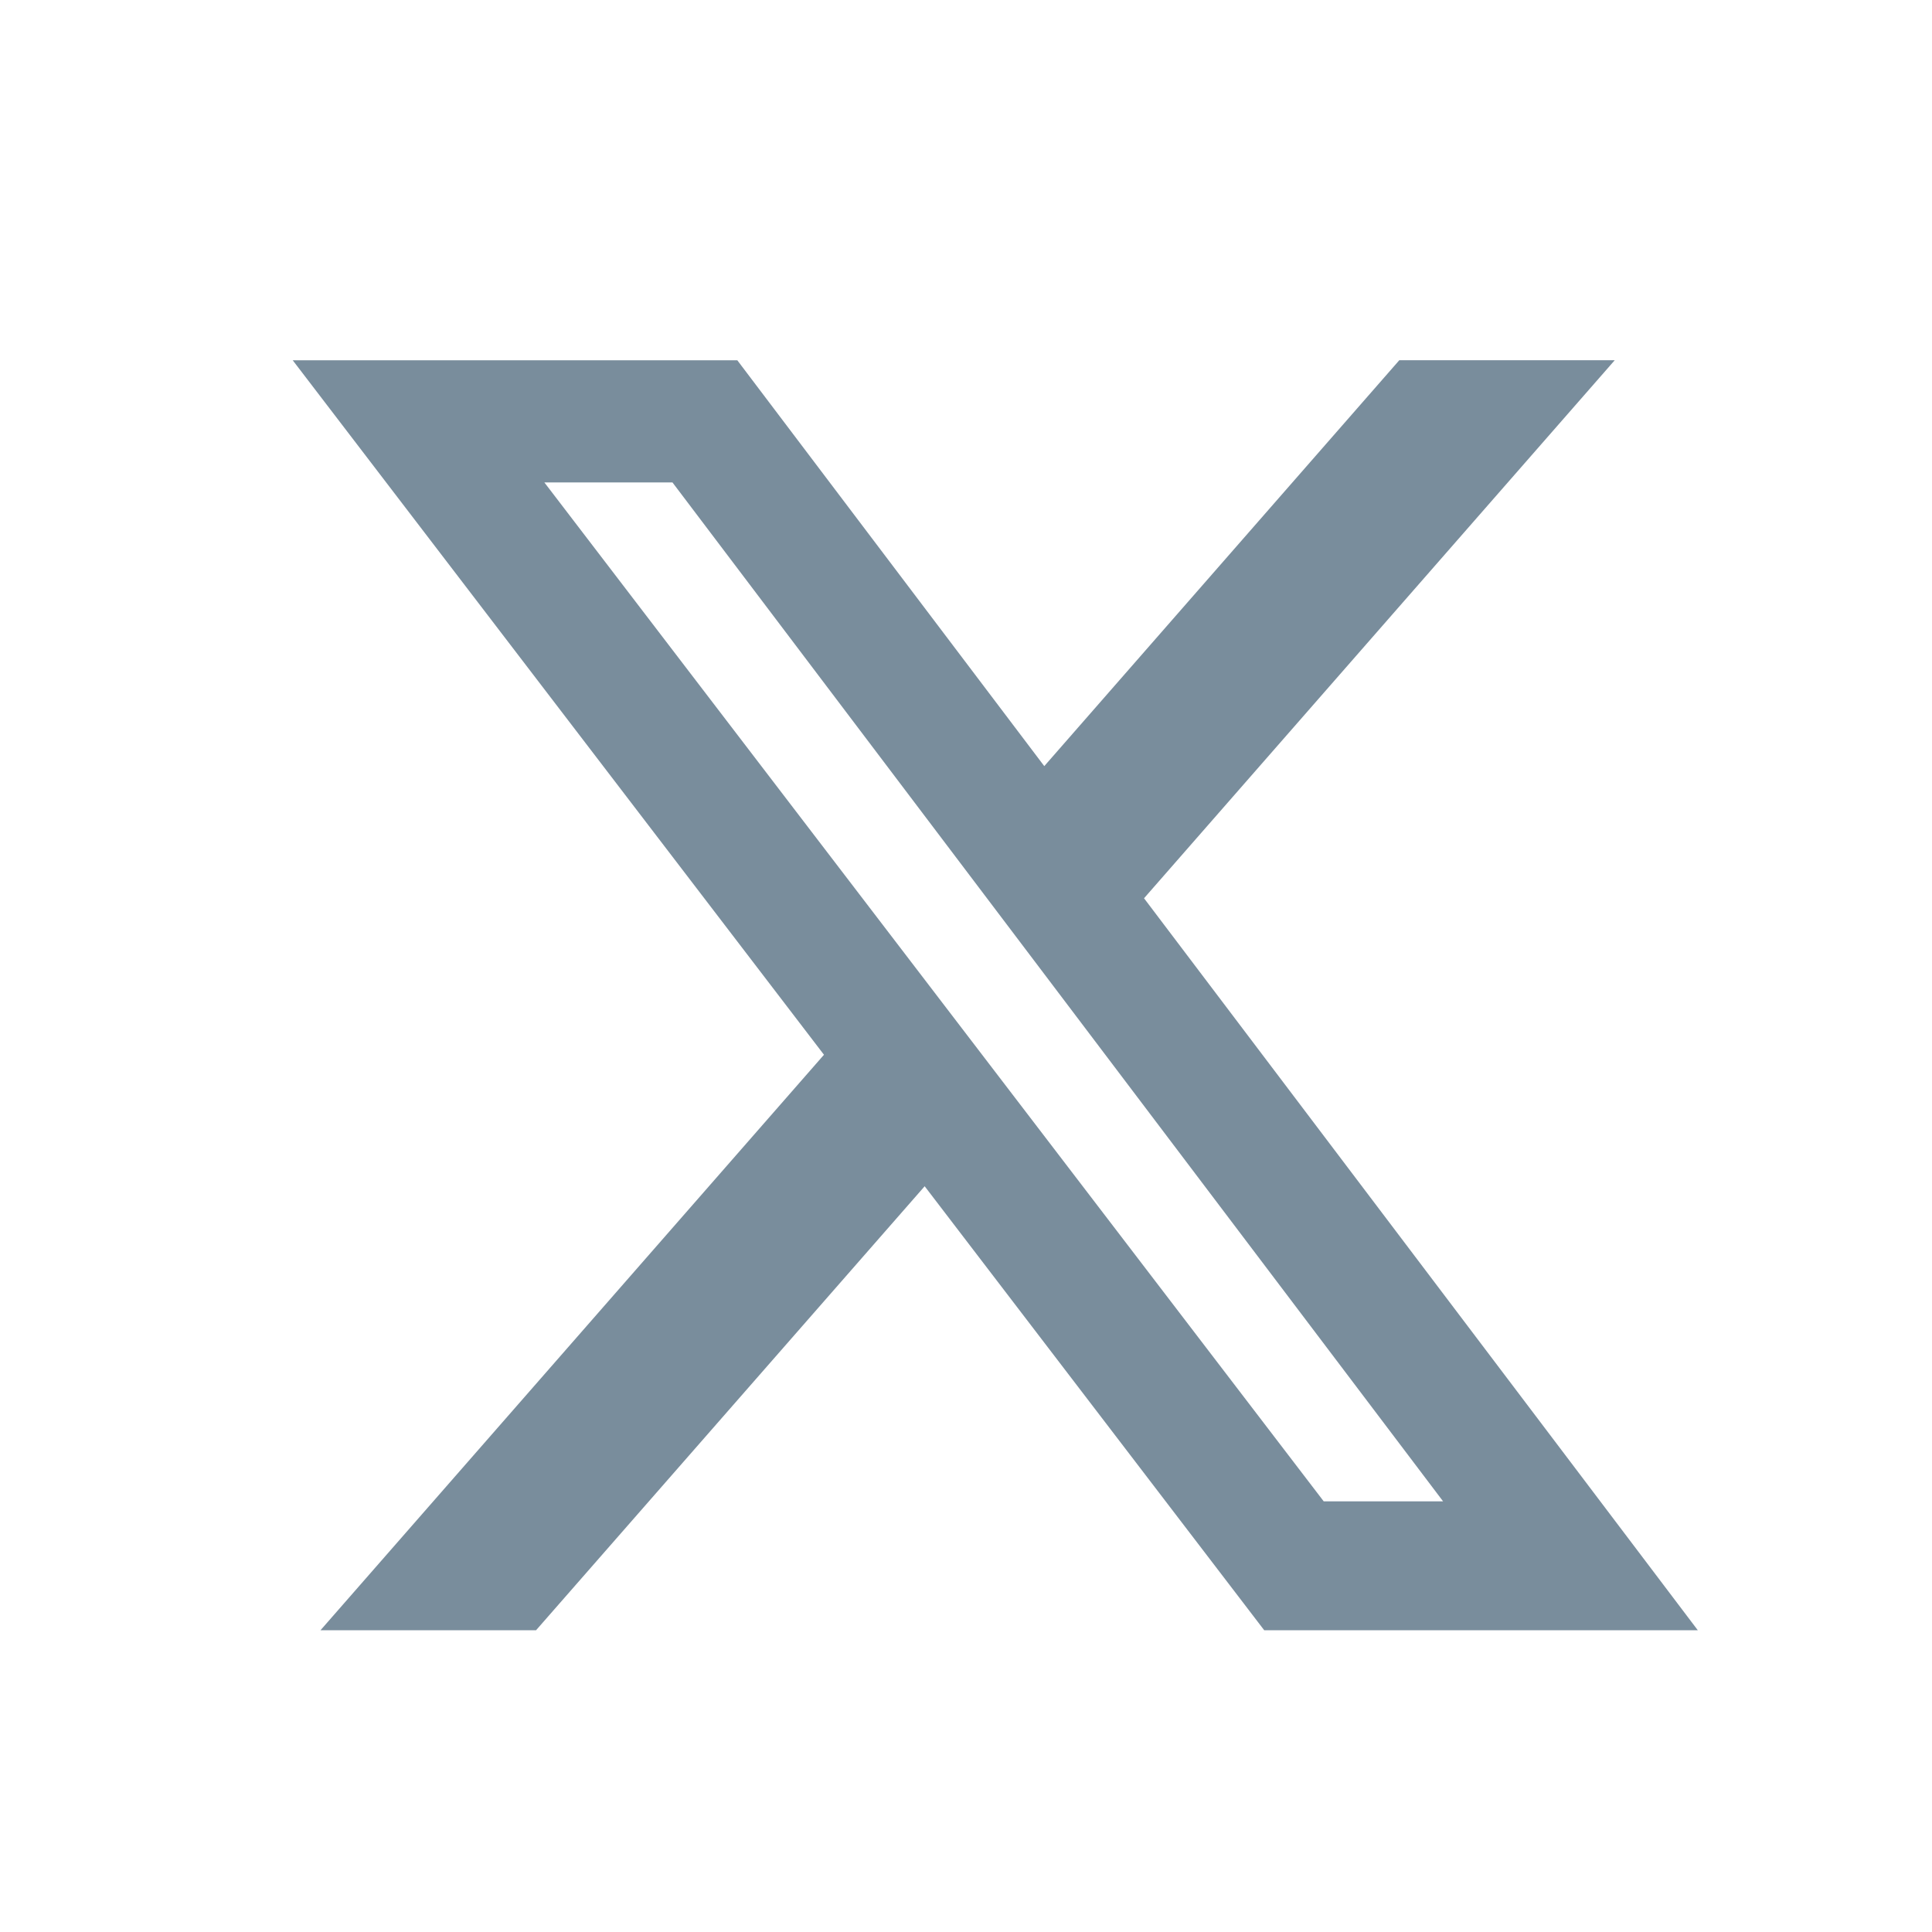
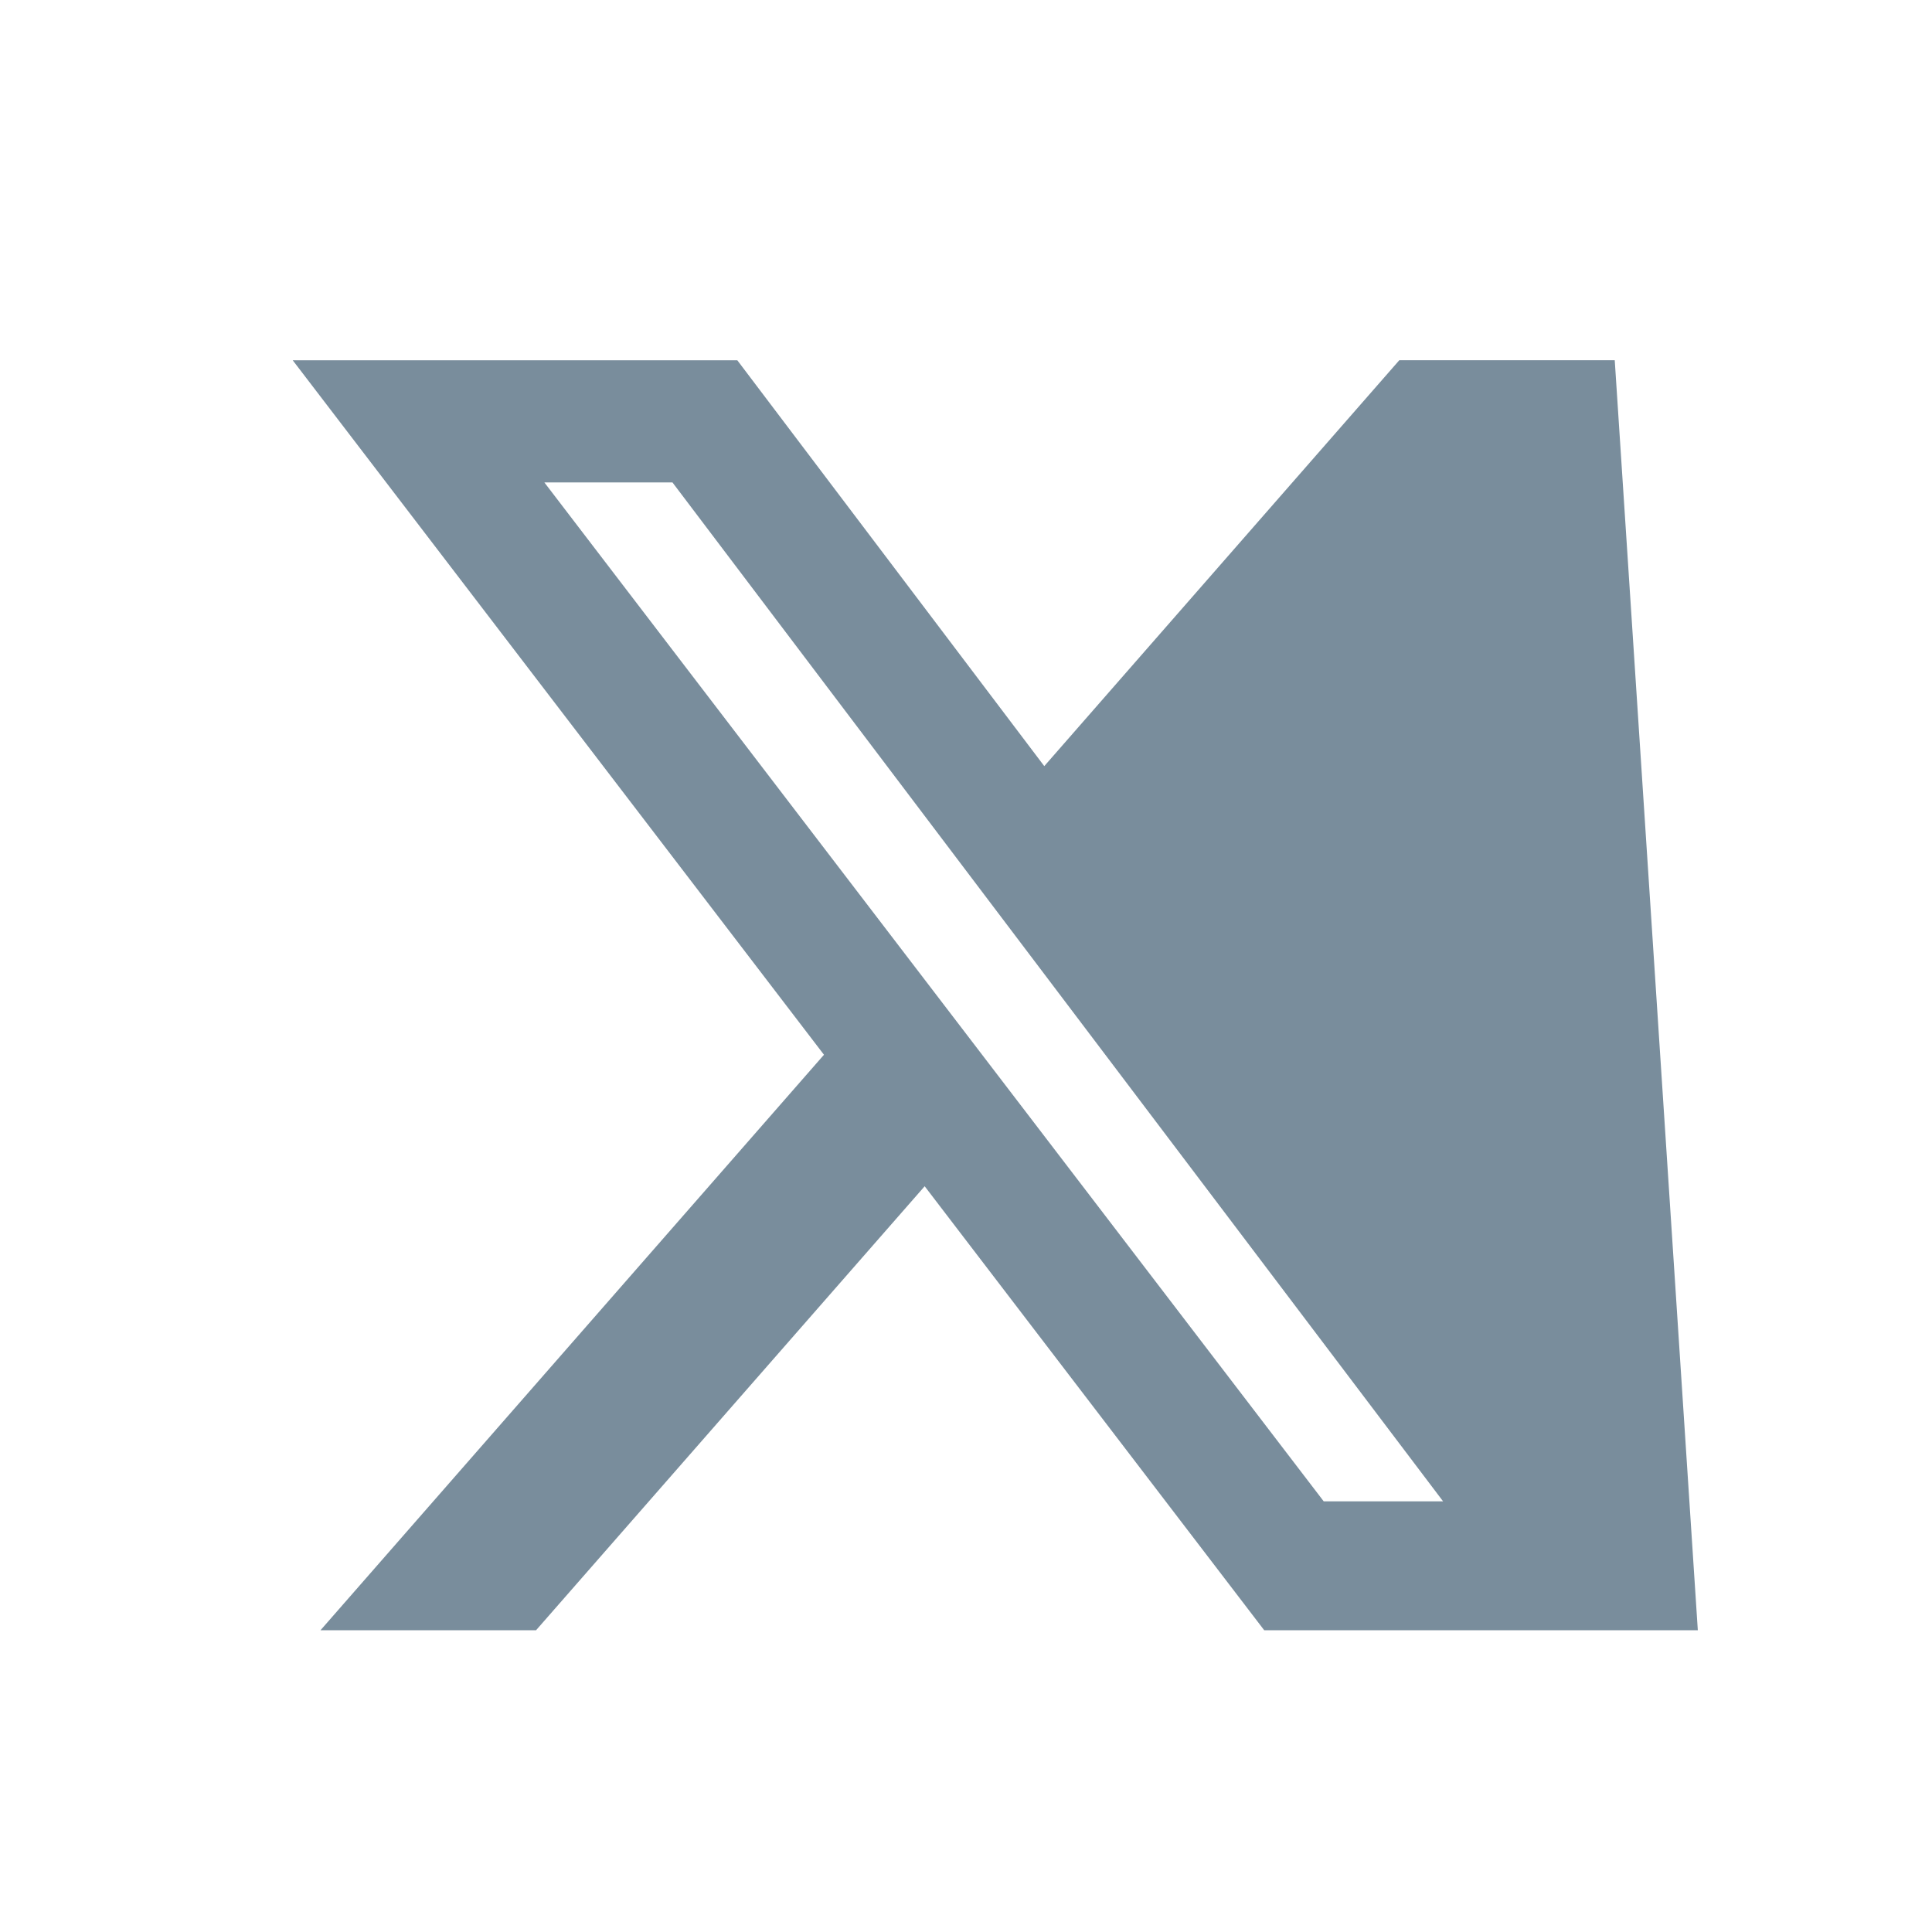
<svg xmlns="http://www.w3.org/2000/svg" width="33" height="33" viewBox="0 0 33 33" fill="none">
-   <path d="M23.901 6.153H27.581L19.541 15.343L29 27.846H21.594L15.794 20.262L9.156 27.846H5.474L14.074 18.016L5 6.154H12.594L17.837 13.086L23.901 6.153ZM22.61 25.644H24.649L11.486 8.24H9.298L22.61 25.644Z" fill="#798D9C" />
+   <path d="M23.901 6.153H27.581L29 27.846H21.594L15.794 20.262L9.156 27.846H5.474L14.074 18.016L5 6.154H12.594L17.837 13.086L23.901 6.153ZM22.61 25.644H24.649L11.486 8.24H9.298L22.61 25.644Z" fill="#798D9C" />
</svg>